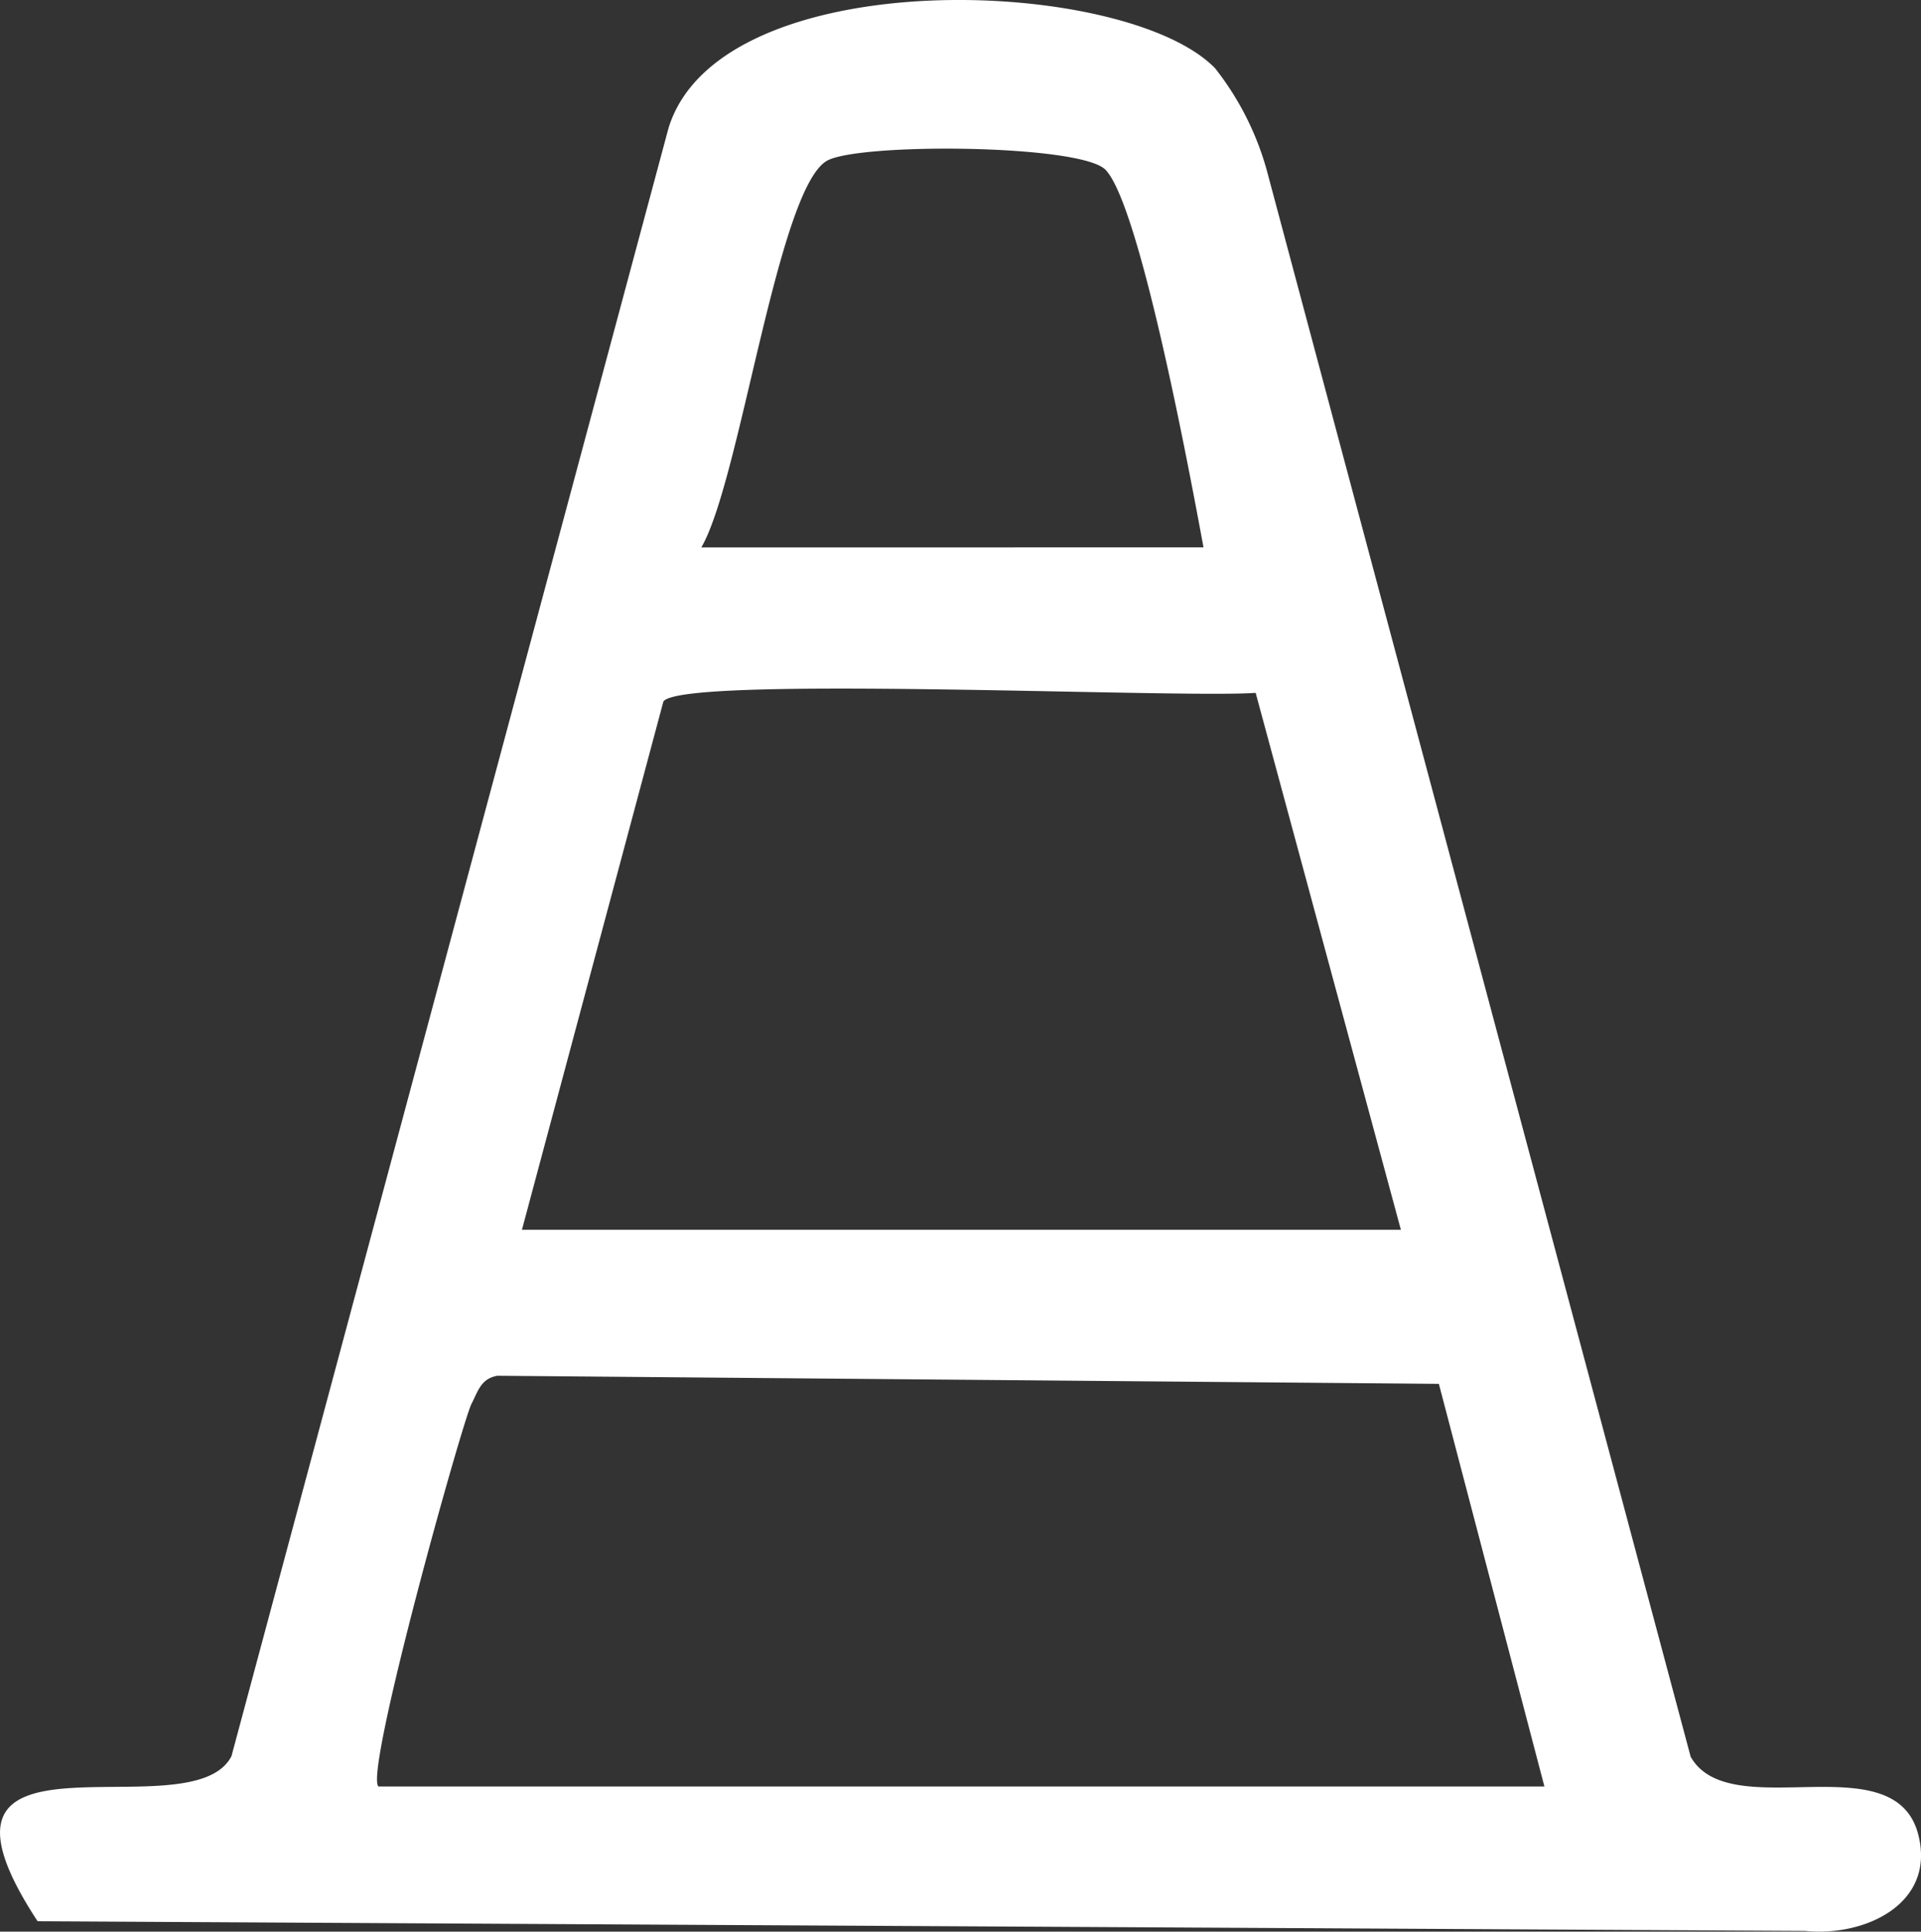
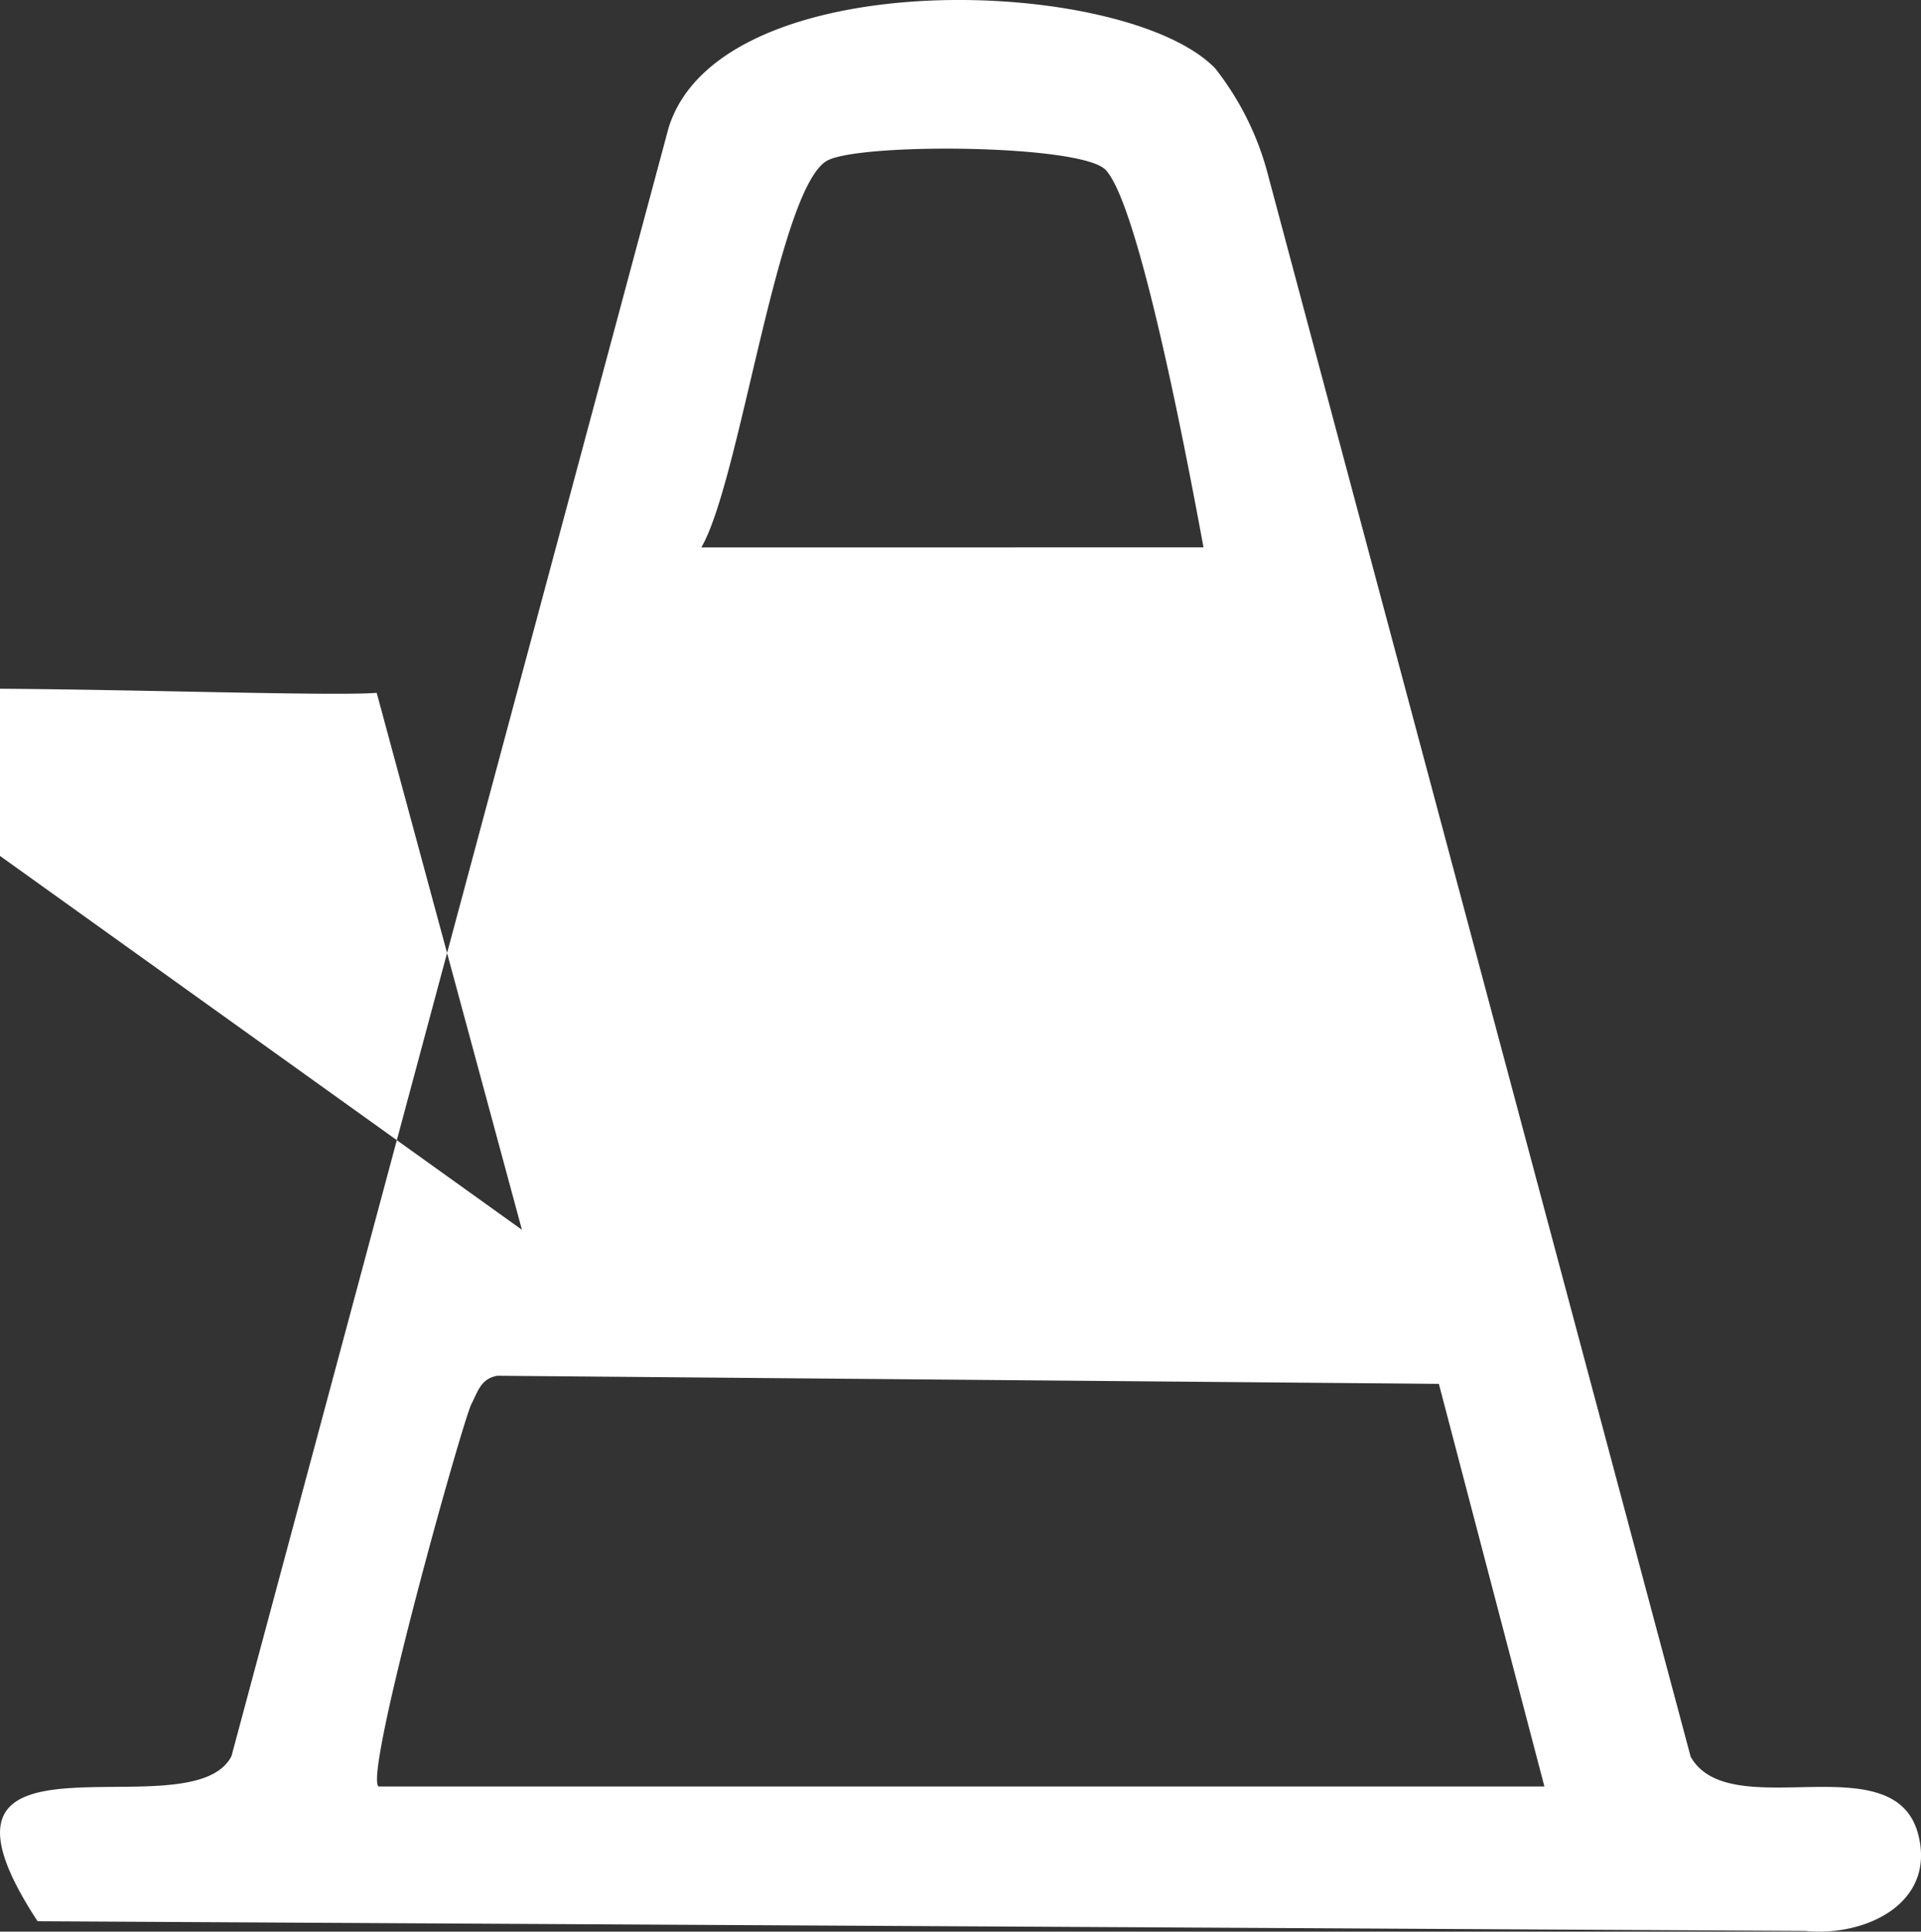
<svg xmlns="http://www.w3.org/2000/svg" width="35.513" height="35.705" viewBox="0 0 35.513 35.705">
  <rect x="0" y="0" width="35.513" height="35.705" fill="#333333" stroke="none" />
-   <path id="Path_1669" data-name="Path 1669" d="M160.451,81.572a5.36,5.36,0,0,1,.949,1.874l7.838,29.331c.731,1.285,3.779-.277,4.21,1.448.318,1.271-.989,1.882-2.093,1.771l-32.677-.179c-2.587-3.946,2.832-1.589,3.584-3.051l8.078-30.088c.939-3.1,8.459-2.826,10.112-1.106m-.22,8.85c-.23-1.243-1.17-6.325-1.813-6.981-.465-.474-4.594-.5-5.156-.161-.909.548-1.6,5.921-2.315,7.143Zm-12.6,12.614h16.249l-2.685-9.925c-1.433.105-10.619-.331-10.949.16Zm-2.653,10.29h21.555l-1.951-7.442-17.405-.15c-.307.054-.357.286-.478.518-.168.323-1.986,6.824-1.721,7.074" transform="translate(-137.983 -80.304)" fill="#fff" />
+   <path id="Path_1669" data-name="Path 1669" d="M160.451,81.572a5.36,5.36,0,0,1,.949,1.874l7.838,29.331c.731,1.285,3.779-.277,4.21,1.448.318,1.271-.989,1.882-2.093,1.771l-32.677-.179c-2.587-3.946,2.832-1.589,3.584-3.051l8.078-30.088c.939-3.1,8.459-2.826,10.112-1.106m-.22,8.85c-.23-1.243-1.17-6.325-1.813-6.981-.465-.474-4.594-.5-5.156-.161-.909.548-1.6,5.921-2.315,7.143Zm-12.6,12.614l-2.685-9.925c-1.433.105-10.619-.331-10.949.16Zm-2.653,10.29h21.555l-1.951-7.442-17.405-.15c-.307.054-.357.286-.478.518-.168.323-1.986,6.824-1.721,7.074" transform="translate(-137.983 -80.304)" fill="#fff" />
</svg>